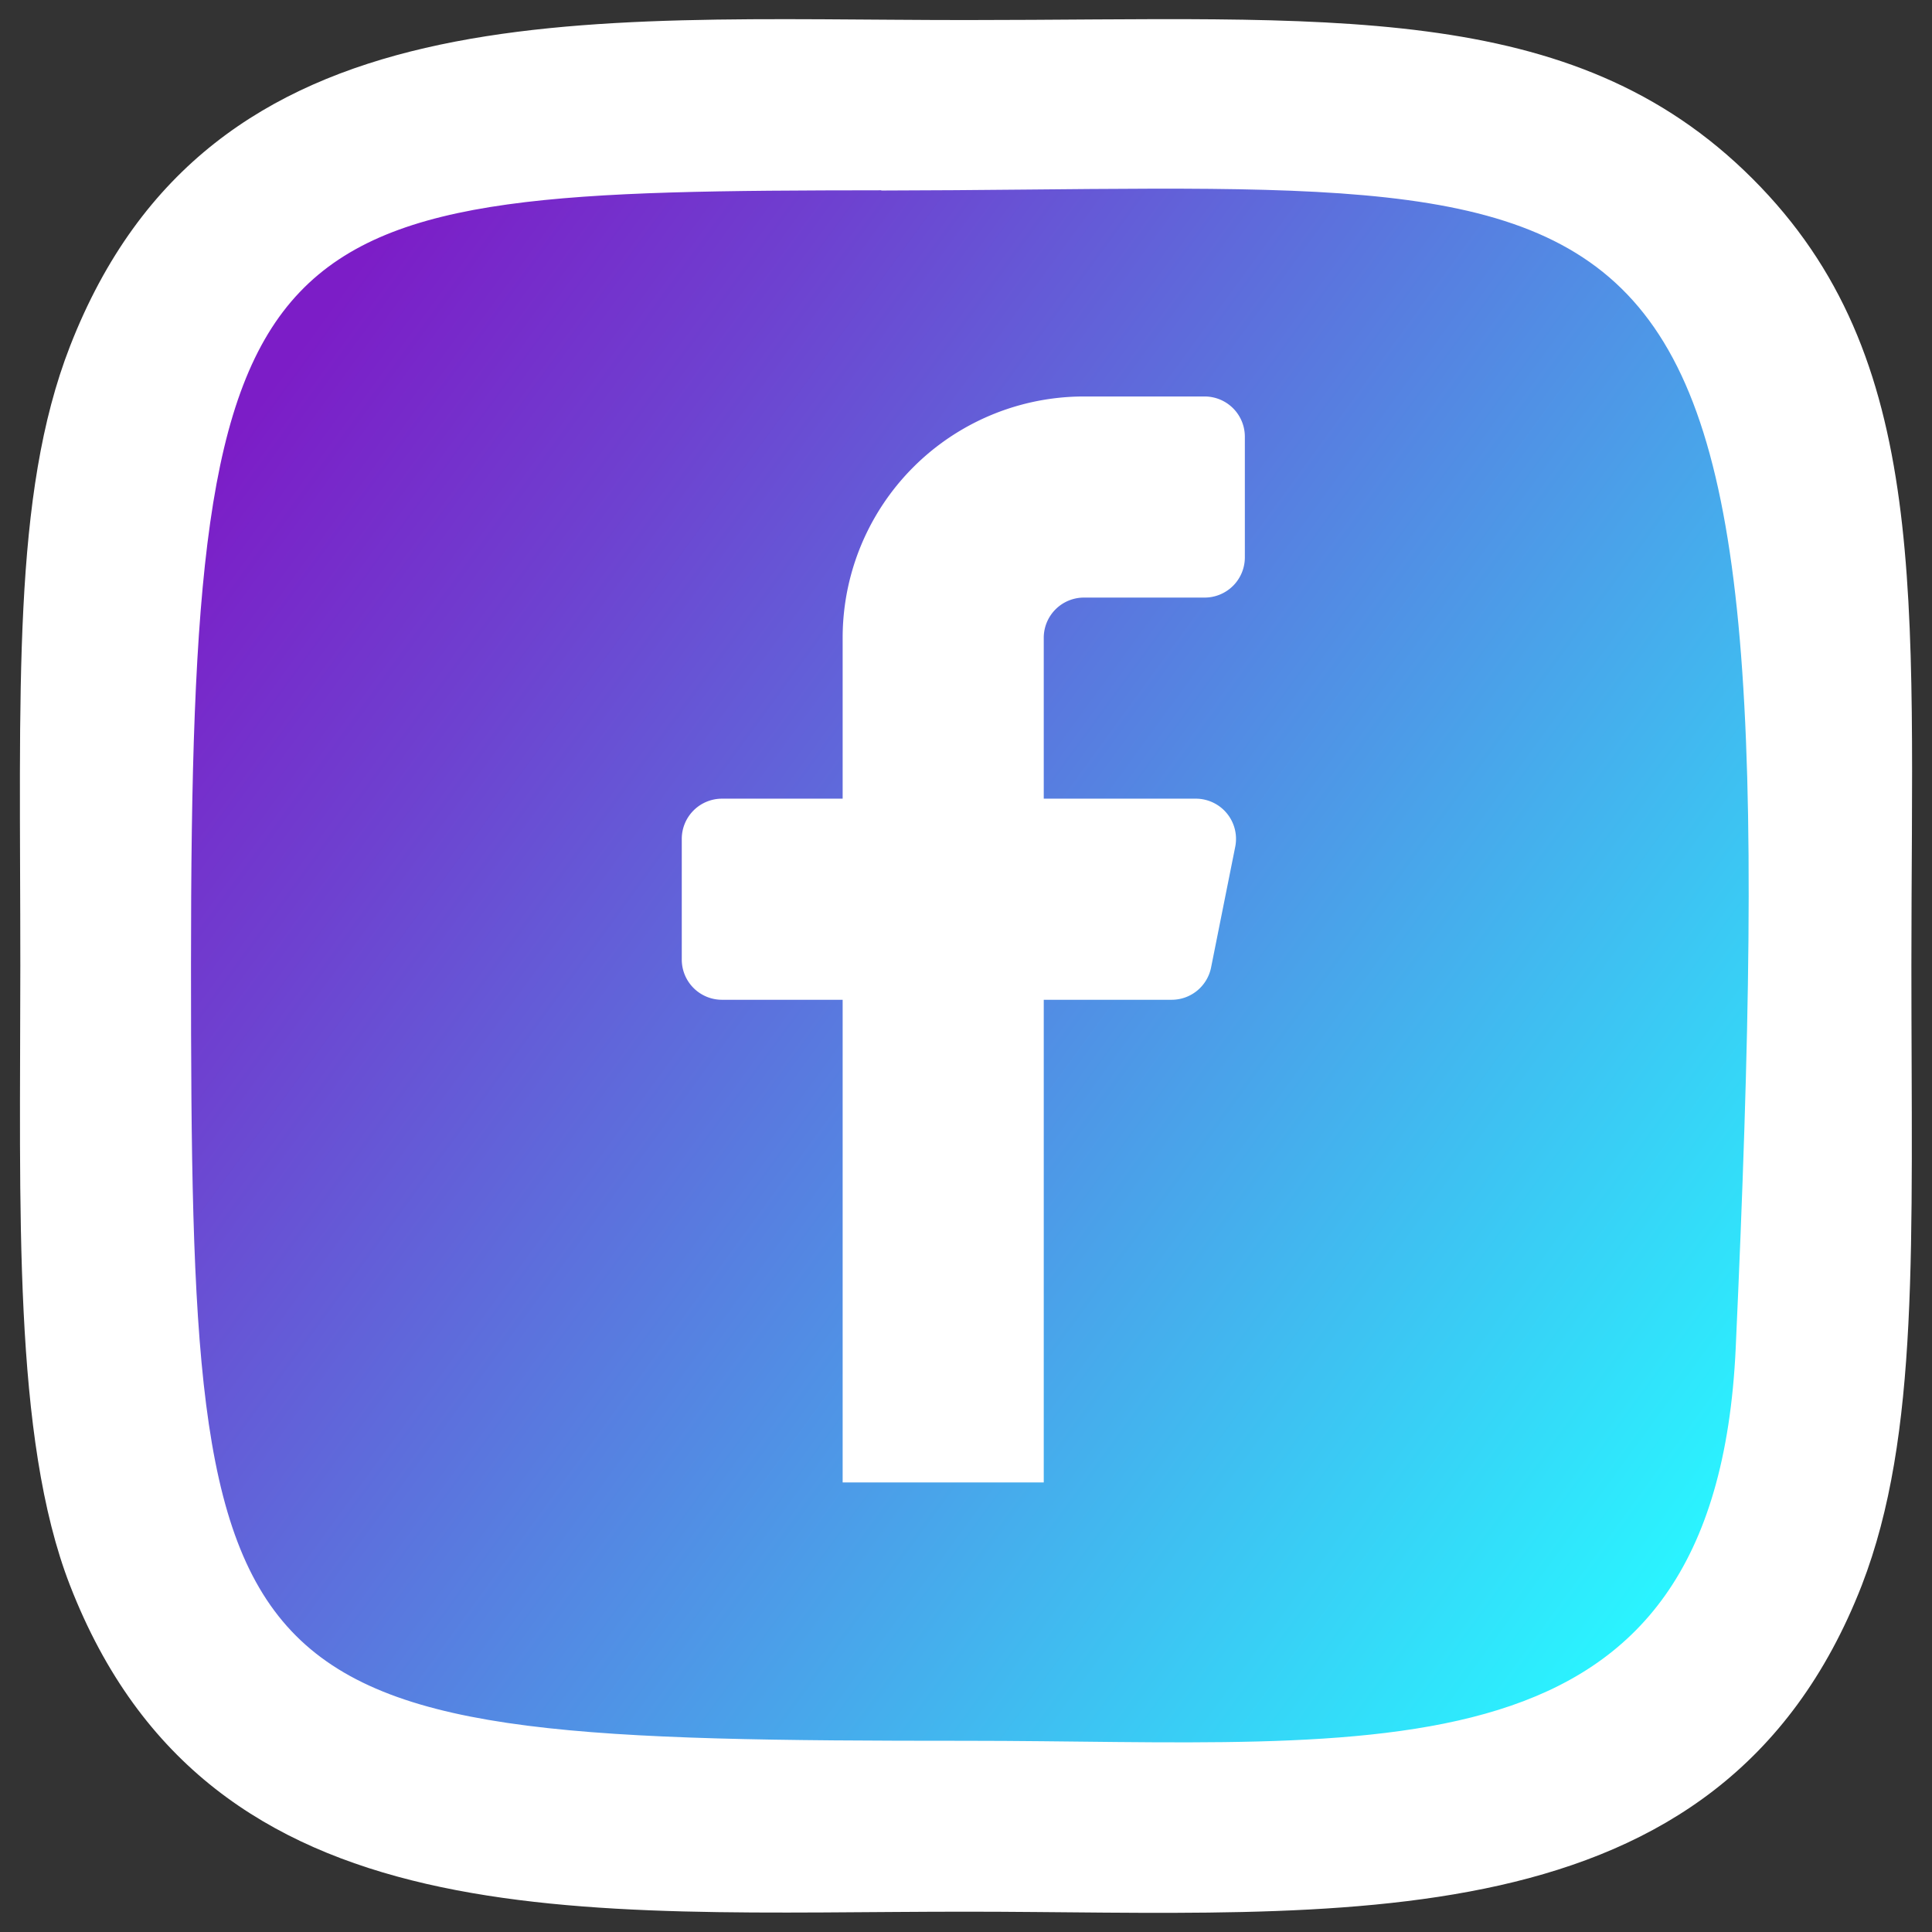
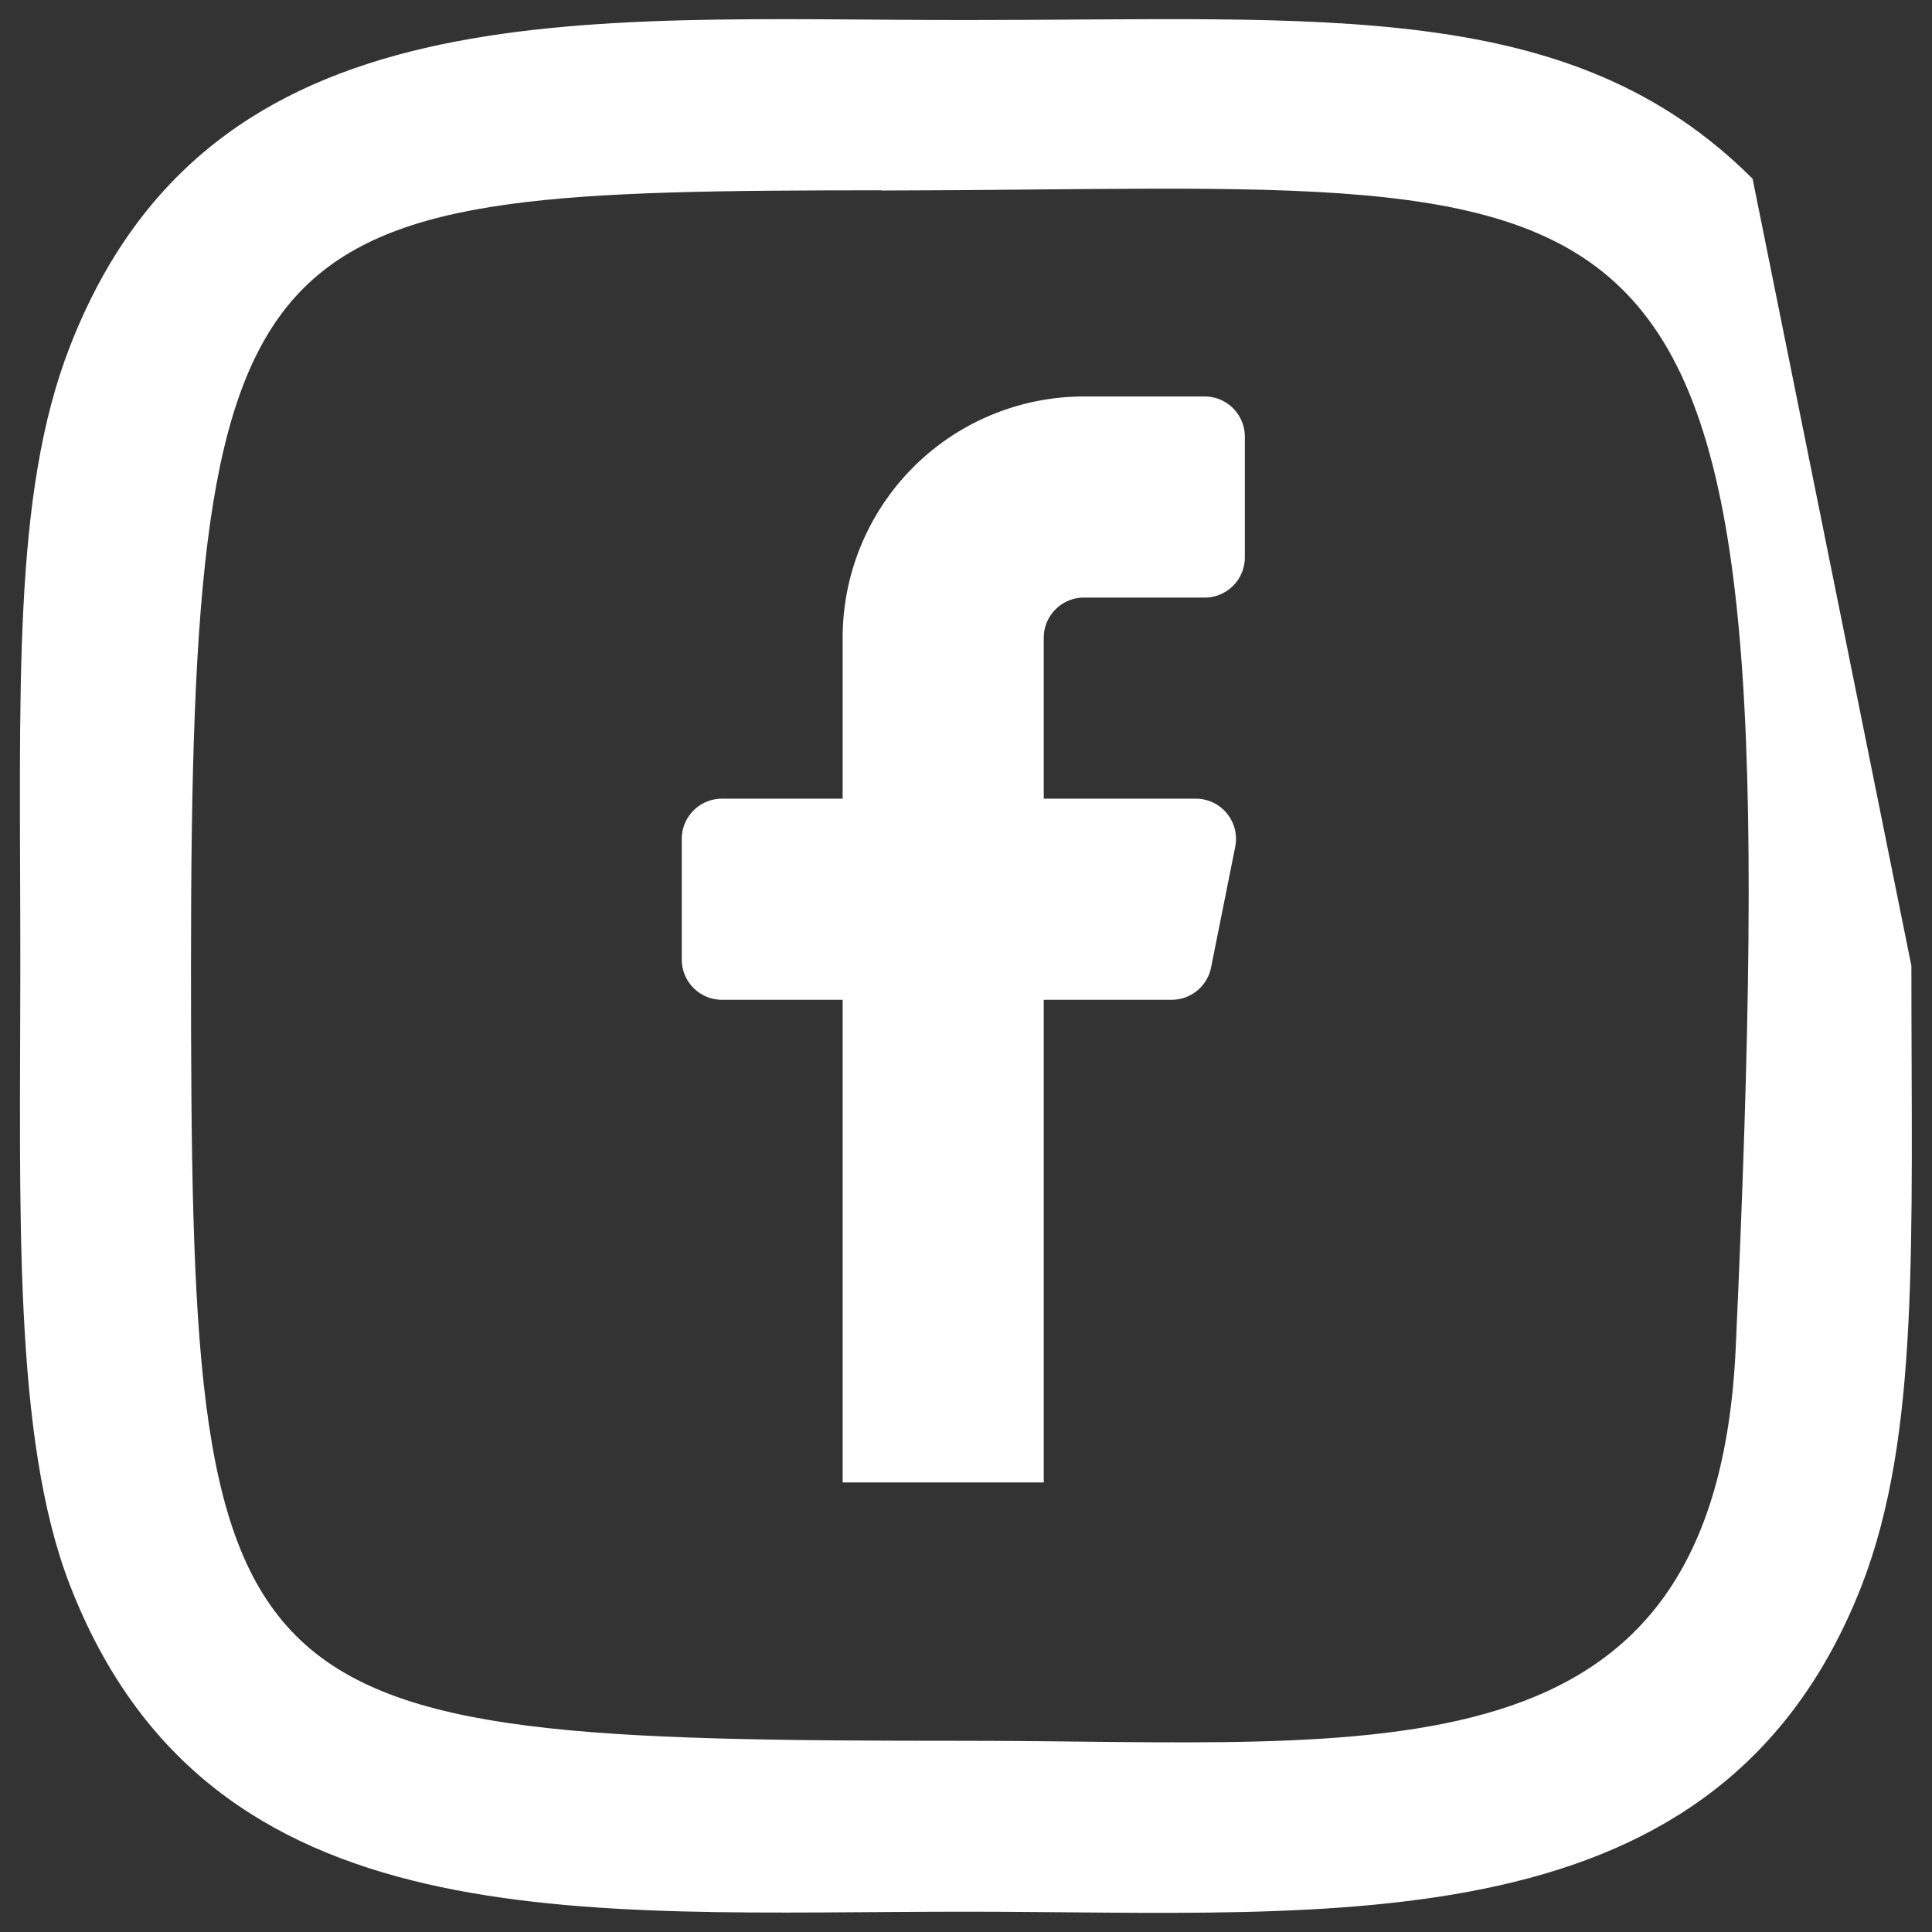
<svg xmlns="http://www.w3.org/2000/svg" width="470" height="470" viewBox="0 0 470 470">
  <rect x="0" y="0" width="470" height="470" fill="#333333" stroke="none" />
  <defs>
    <style>.a{fill:url(#a);}.b,.c{fill:#fff;}.c{fill-rule:evenodd;}</style>
    <linearGradient id="a" x1="45.966" y1="97.648" x2="418.057" y2="369.175" gradientUnits="userSpaceOnUse">
      <stop offset="0.03" stop-color="#7c1dc7" />
      <stop offset="0.215" stop-color="#6e41d0" />
      <stop offset="0.624" stop-color="#4c9ce8" />
      <stop offset="1" stop-color="#2af4ff" />
    </linearGradient>
  </defs>
-   <rect class="a" x="24.802" y="25.27" width="421.313" height="421.313" rx="71.395" />
-   <path class="b" d="M426.355,43.488C382.229-.639,322.554,4.876,234.963,4.879c-94.259-.003-183.757-8.372-217.942,79.373C2.898,120.497,4.944,167.567,4.944,234.968c0,59.146-1.895,114.73,12.076,150.689,34.114,87.81,124.364,79.399,217.937,79.399,90.268,0,183.353,9.4,217.962-79.399,14.148-36.607,12.068-82.98,12.068-150.689C464.988,145.084,469.952,87.053,426.355,43.488Zm-4.102,284.38c-4.905,107.409-86.687,95.618-187.22,95.618-183.303,0-188.57-5.241-188.57-188.62,0-185.508,14.534-188.417,167.932-188.576v.057C411.04,46.036,436.065,24.173,422.252,327.868Z" />
+   <path class="b" d="M426.355,43.488C382.229-.639,322.554,4.876,234.963,4.879c-94.259-.003-183.757-8.372-217.942,79.373C2.898,120.497,4.944,167.567,4.944,234.968c0,59.146-1.895,114.73,12.076,150.689,34.114,87.81,124.364,79.399,217.937,79.399,90.268,0,183.353,9.4,217.962-79.399,14.148-36.607,12.068-82.98,12.068-150.689Zm-4.102,284.38c-4.905,107.409-86.687,95.618-187.22,95.618-183.303,0-188.57-5.241-188.57-188.62,0-185.508,14.534-188.417,167.932-188.576v.057C411.04,46.036,436.065,24.173,422.252,327.868Z" />
  <path class="c" d="M302.836,135.59a9.783,9.783,0,0,1-9.784,9.784H263.699a9.783,9.783,0,0,0-9.784,9.784v39.137h36.984a9.784,9.784,0,0,1,9.597,11.702c-1.819,9.083-4.287,21.422-5.873,29.353a9.785,9.785,0,0,1-9.594,7.867h-31.114V360.628H204.993V243.217H175.64a9.783,9.783,0,0,1-9.784-9.784V204.08a9.783,9.783,0,0,1,9.784-9.784h29.353V155.158a58.704,58.704,0,0,1,58.706-58.706h29.353a9.783,9.783,0,0,1,9.784,9.784Zm0,0" />
</svg>